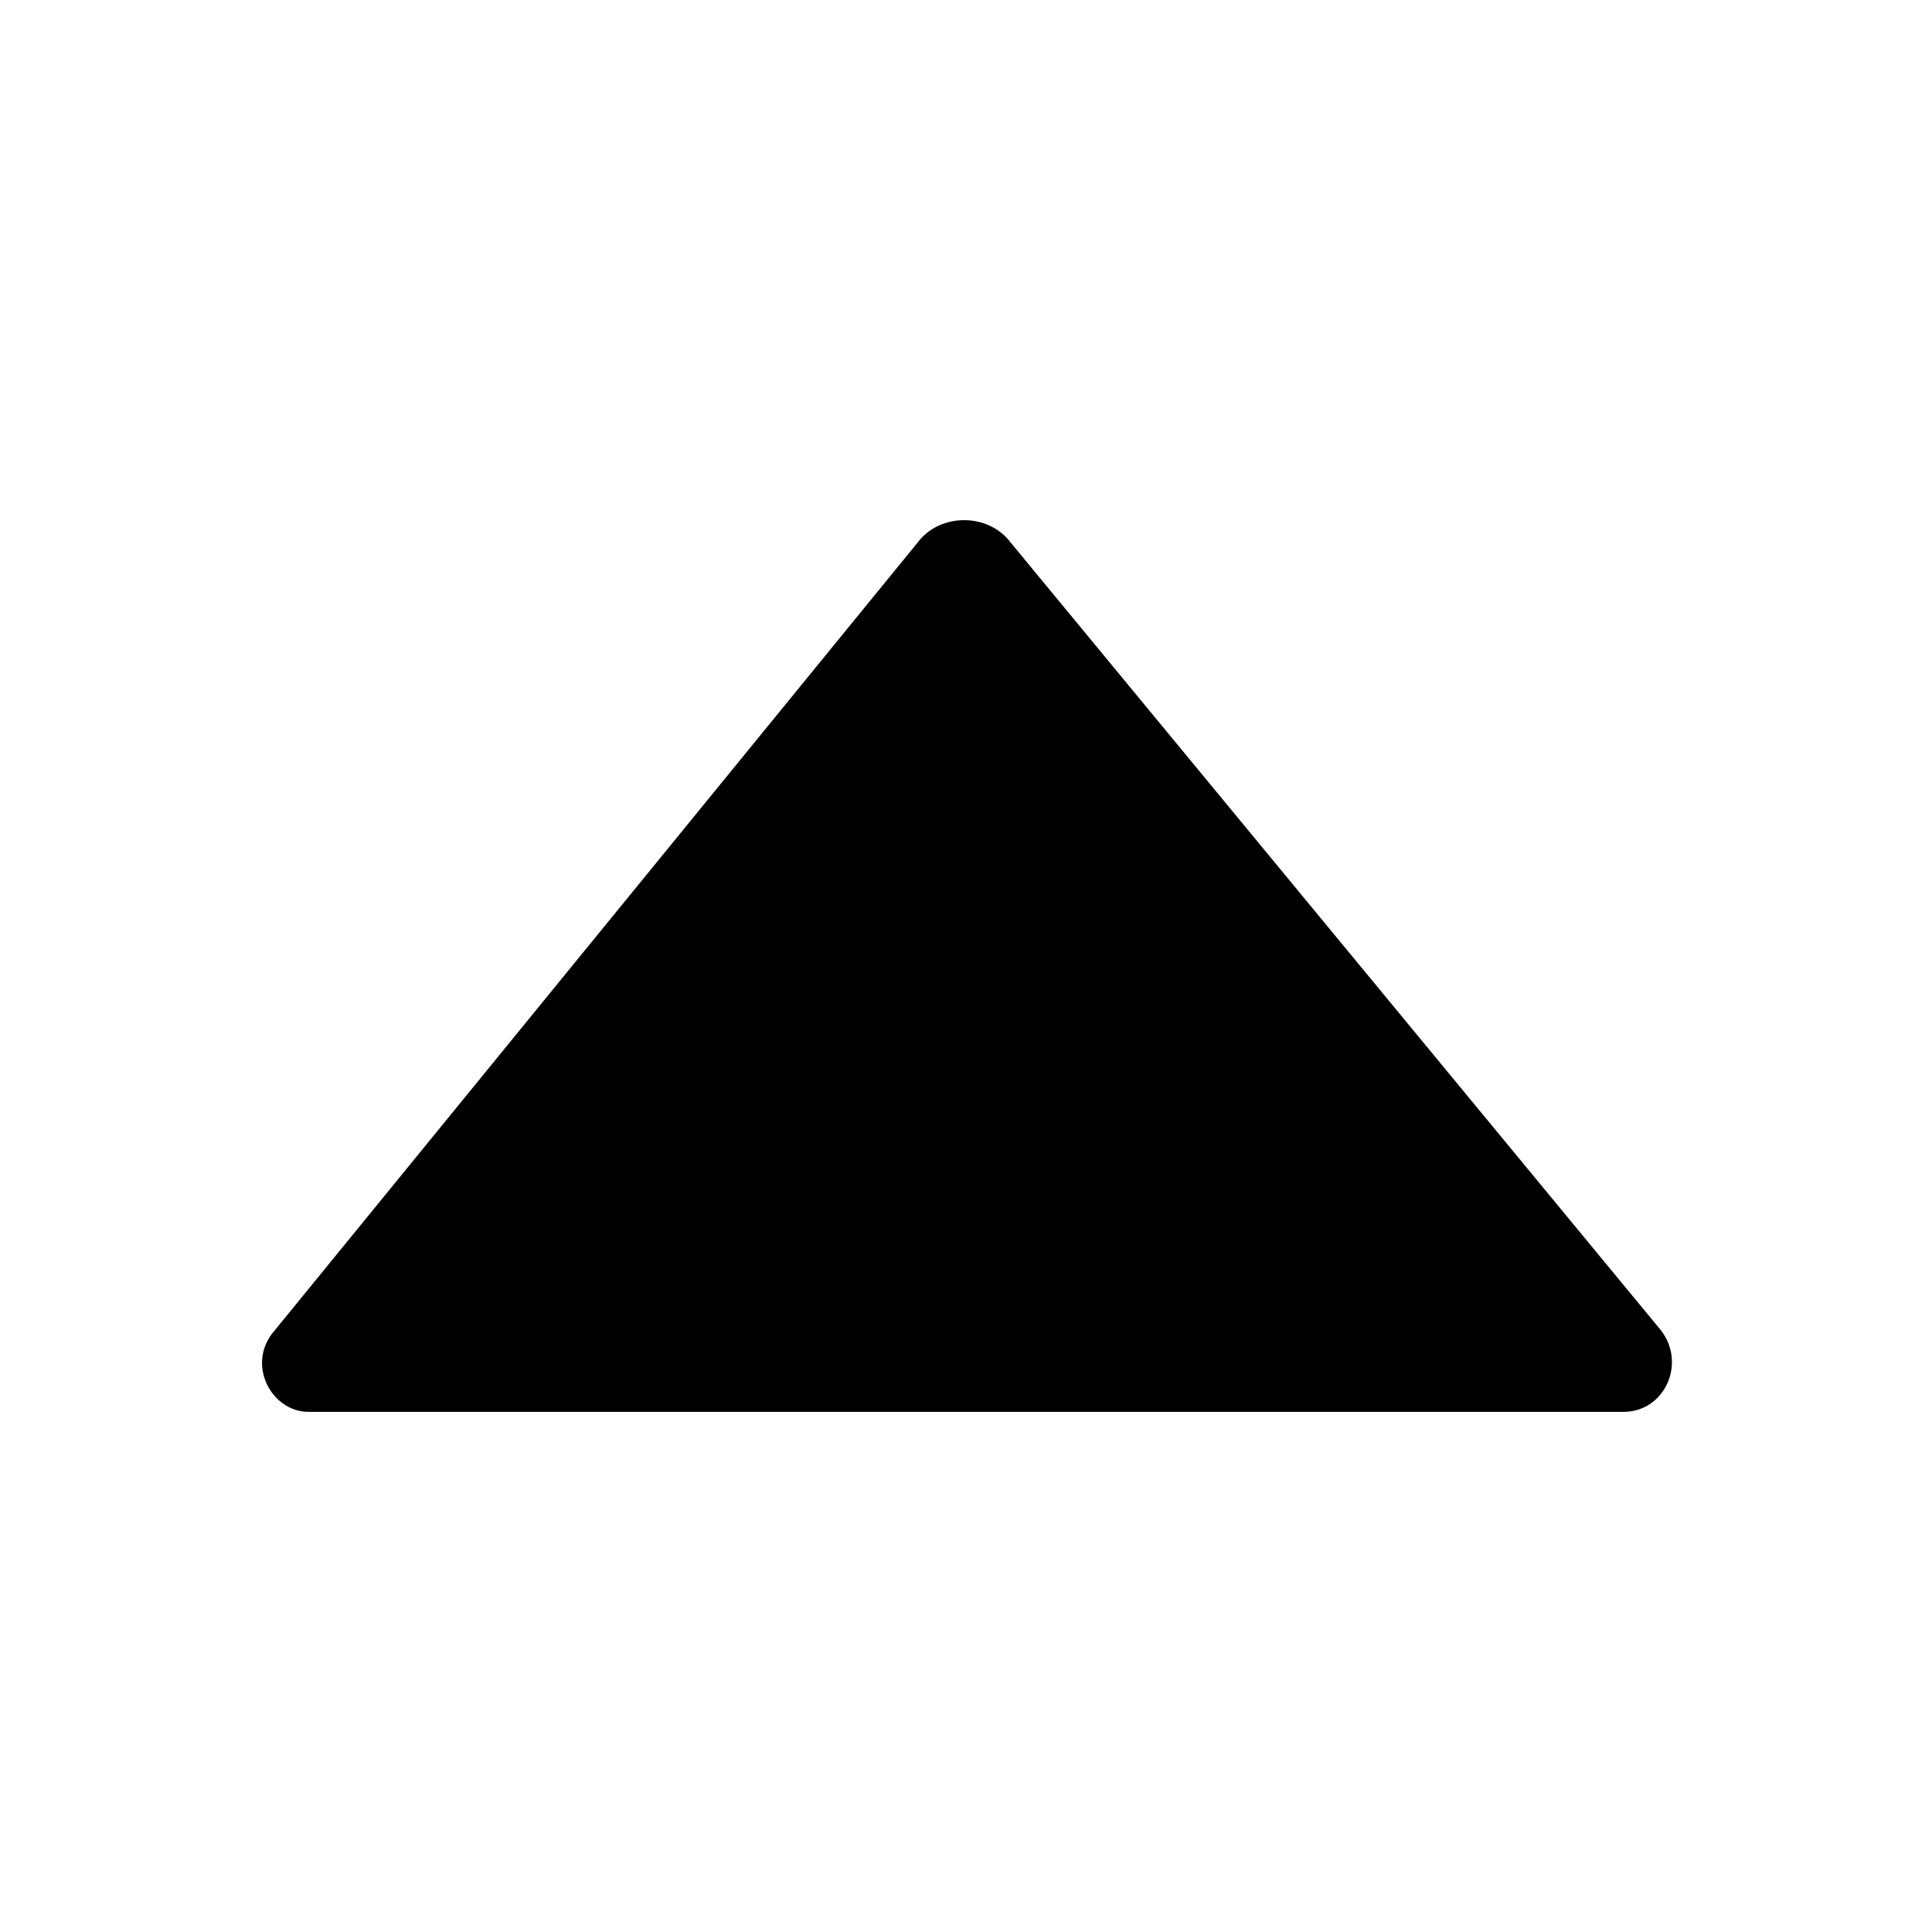
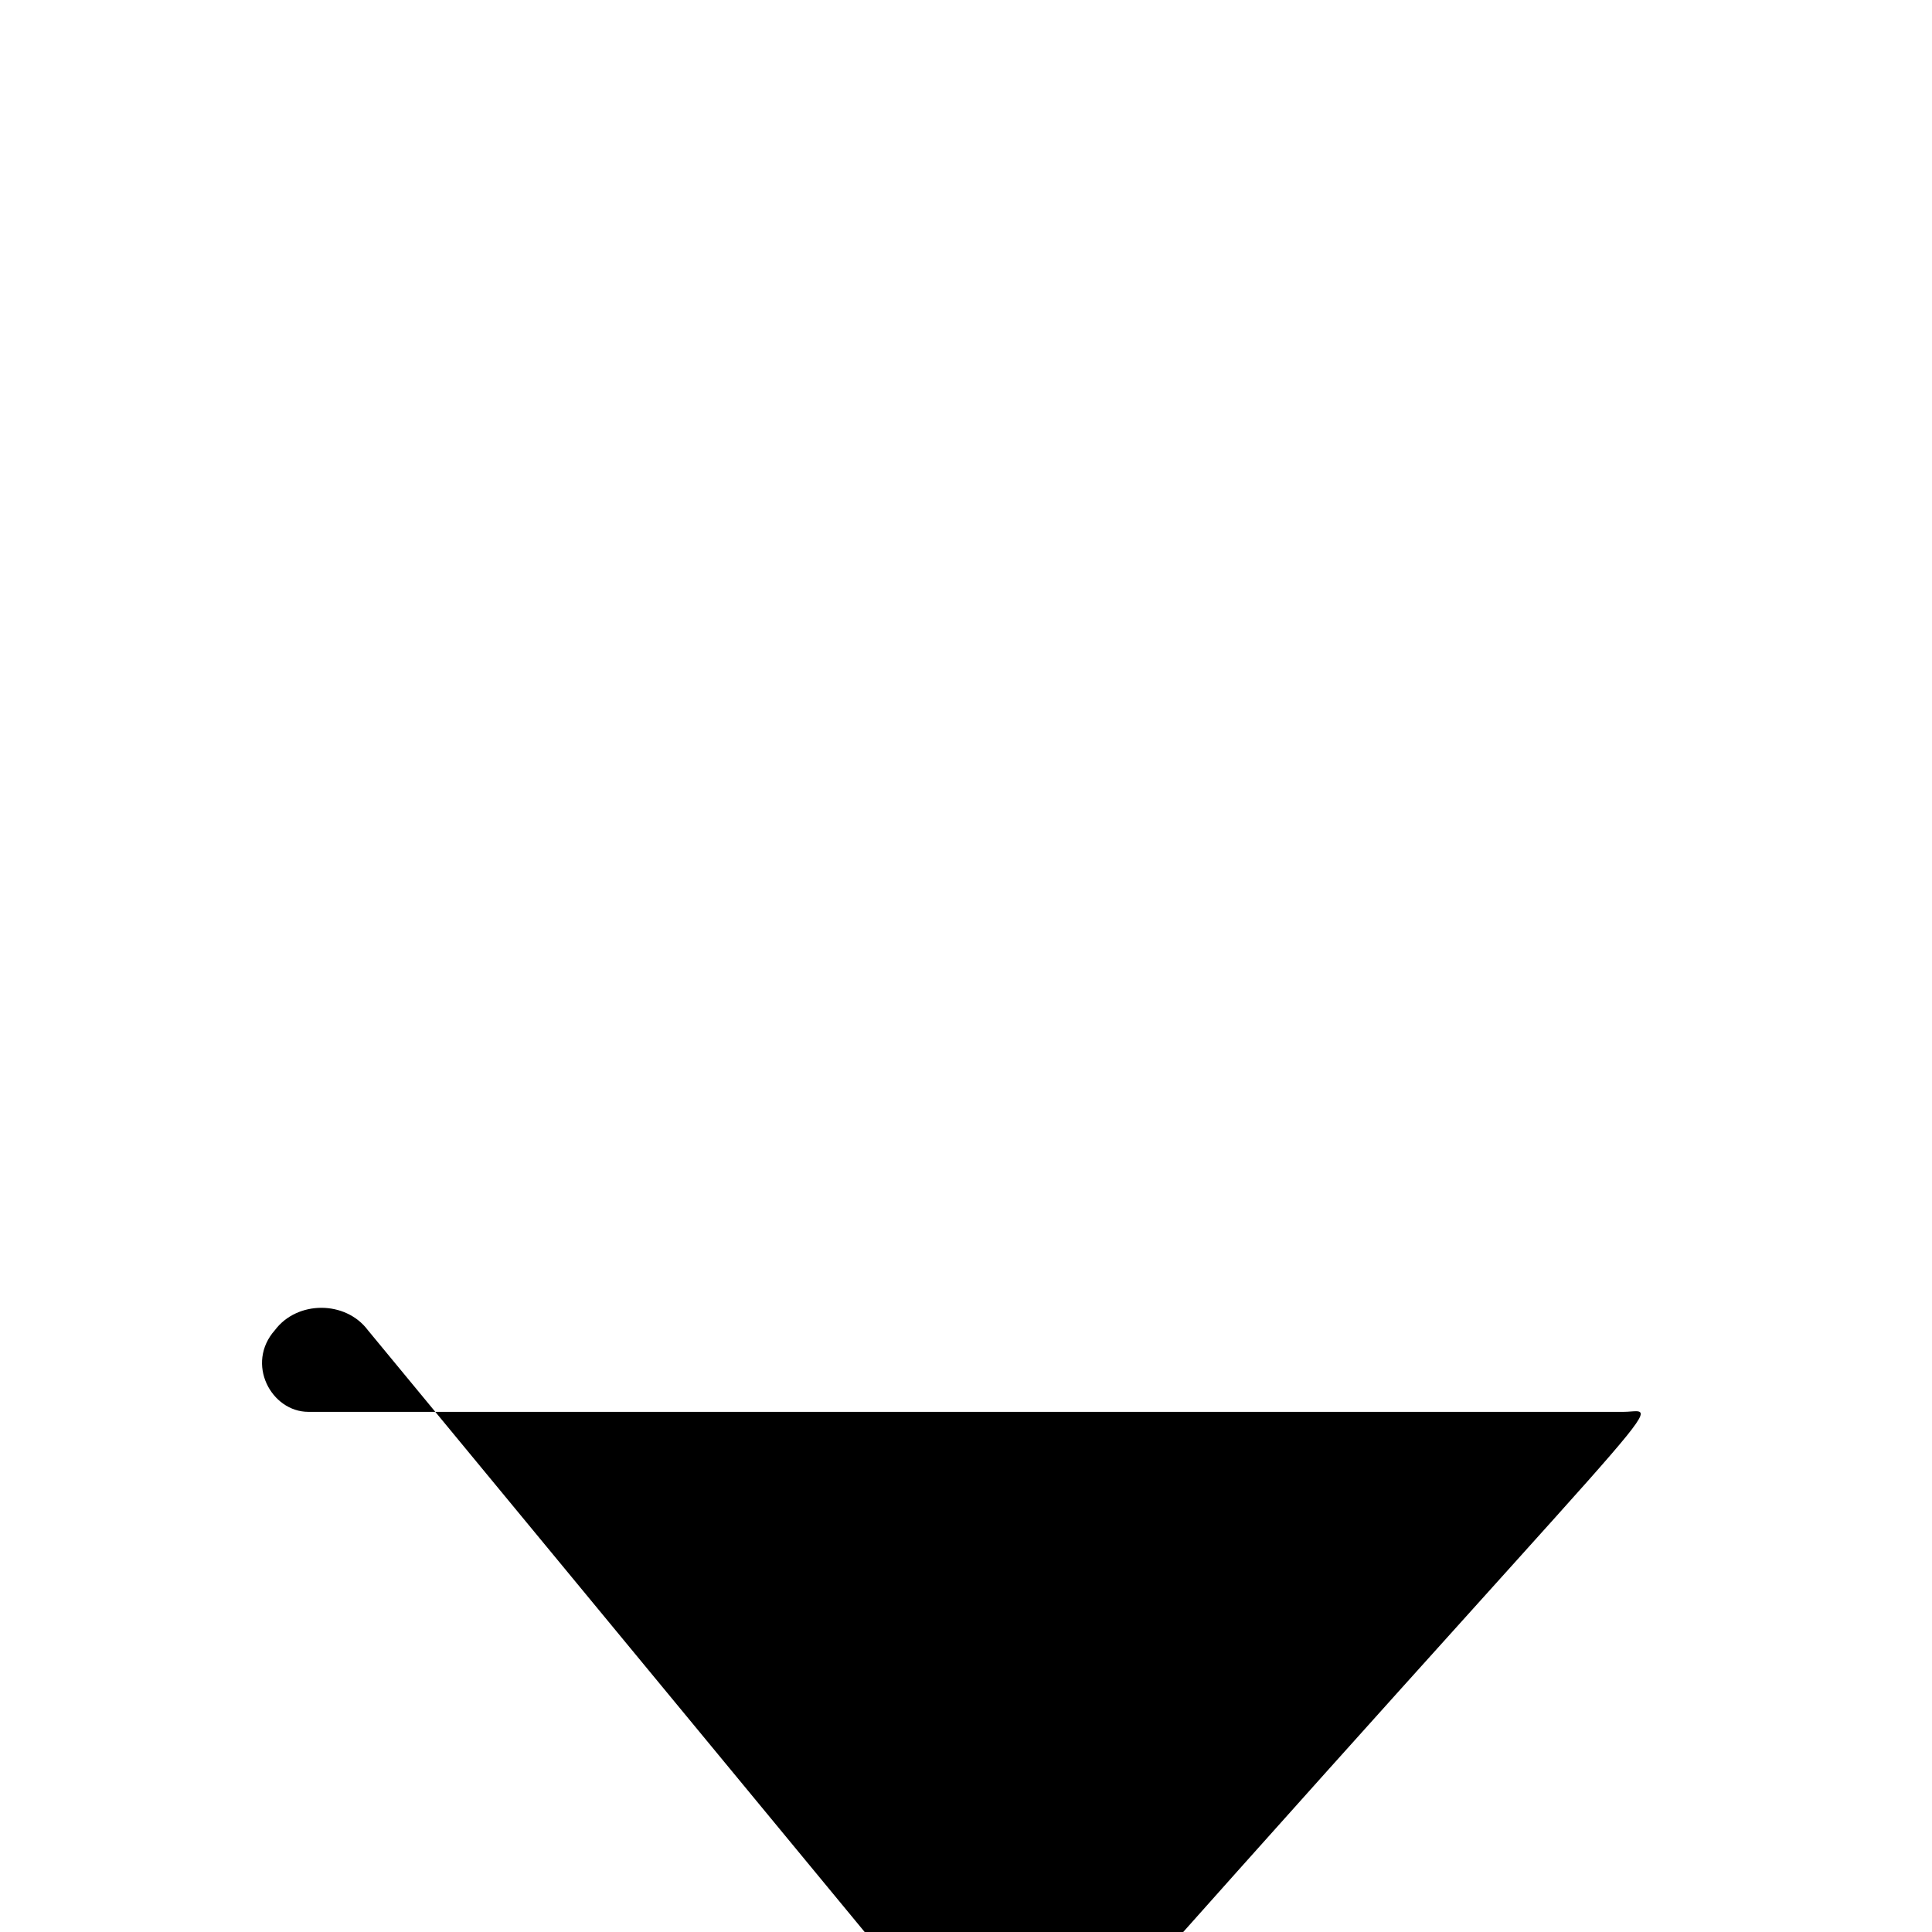
<svg xmlns="http://www.w3.org/2000/svg" fill="#000000" width="800px" height="800px" viewBox="0 0 52 52" enable-background="new 0 0 52 52" xml:space="preserve">
-   <path d="M43.7,38H8.3c-1,0-1.7-1.3-0.9-2.2l17.3-21.2c0.6-0.8,1.9-0.8,2.5,0l17.5,21.2C45.4,36.7,44.8,38,43.7,38z" />
+   <path d="M43.7,38H8.3c-1,0-1.7-1.3-0.9-2.2c0.6-0.8,1.9-0.8,2.5,0l17.5,21.2C45.4,36.7,44.8,38,43.7,38z" />
</svg>